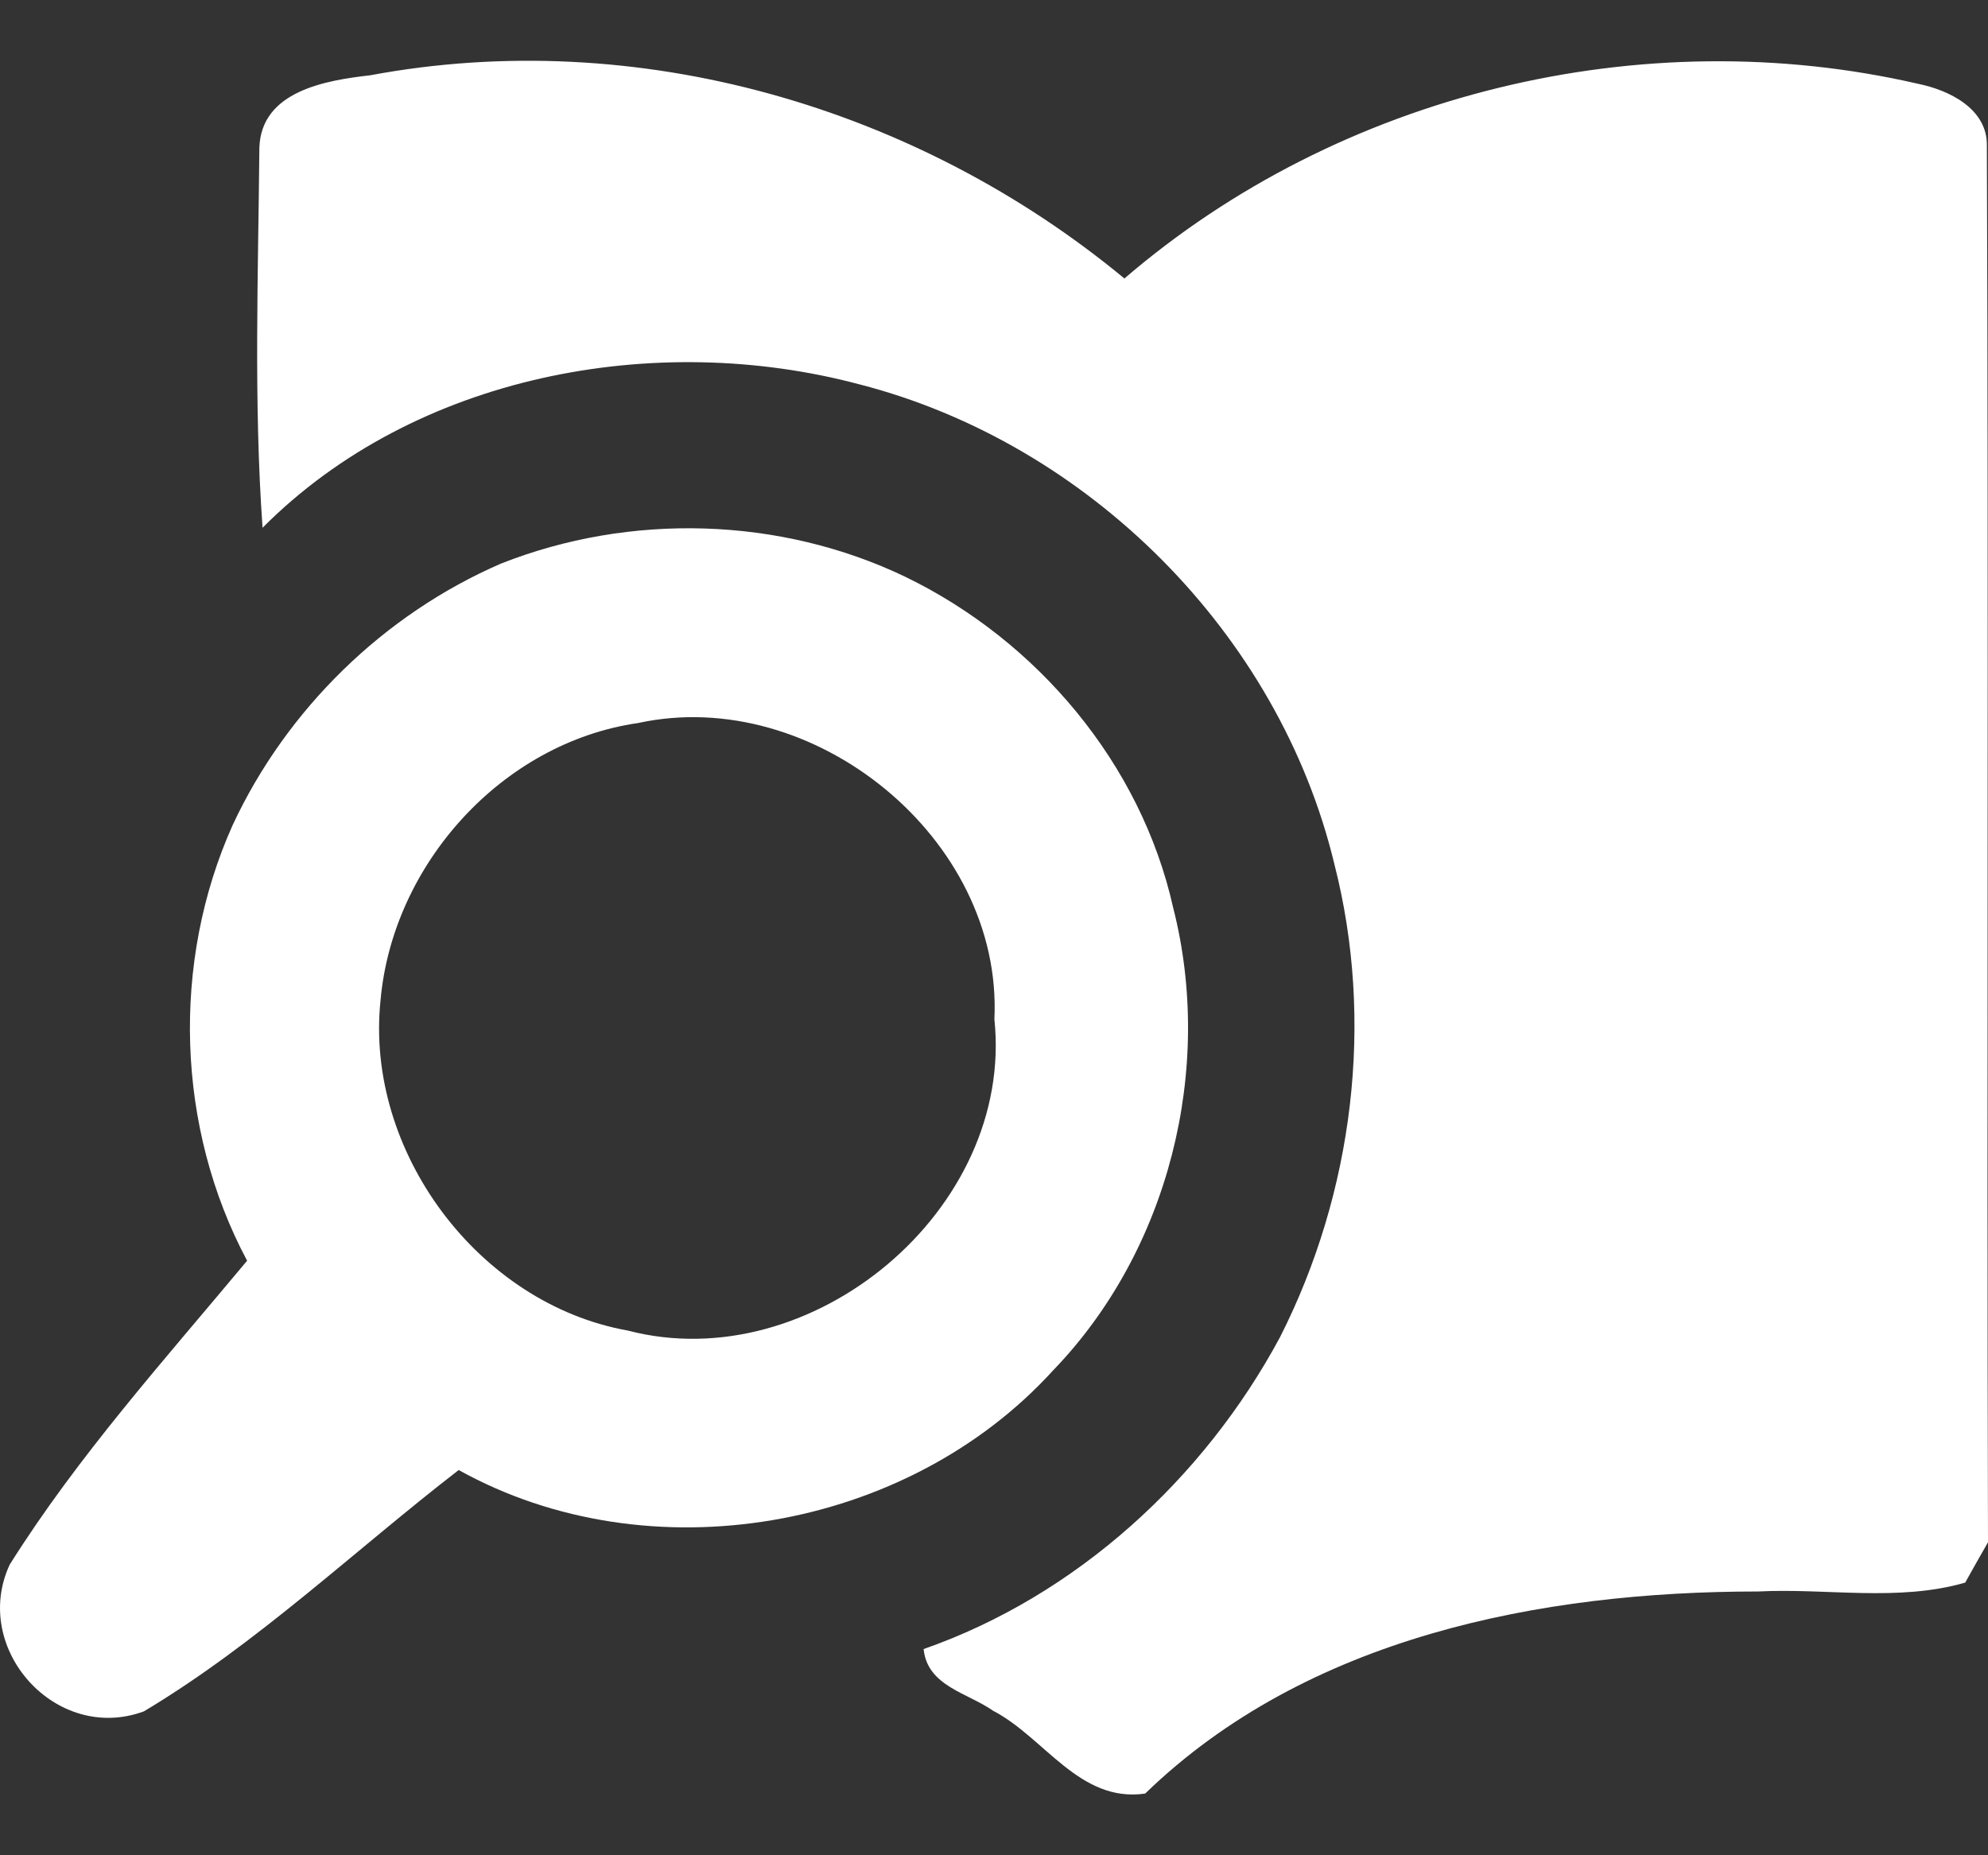
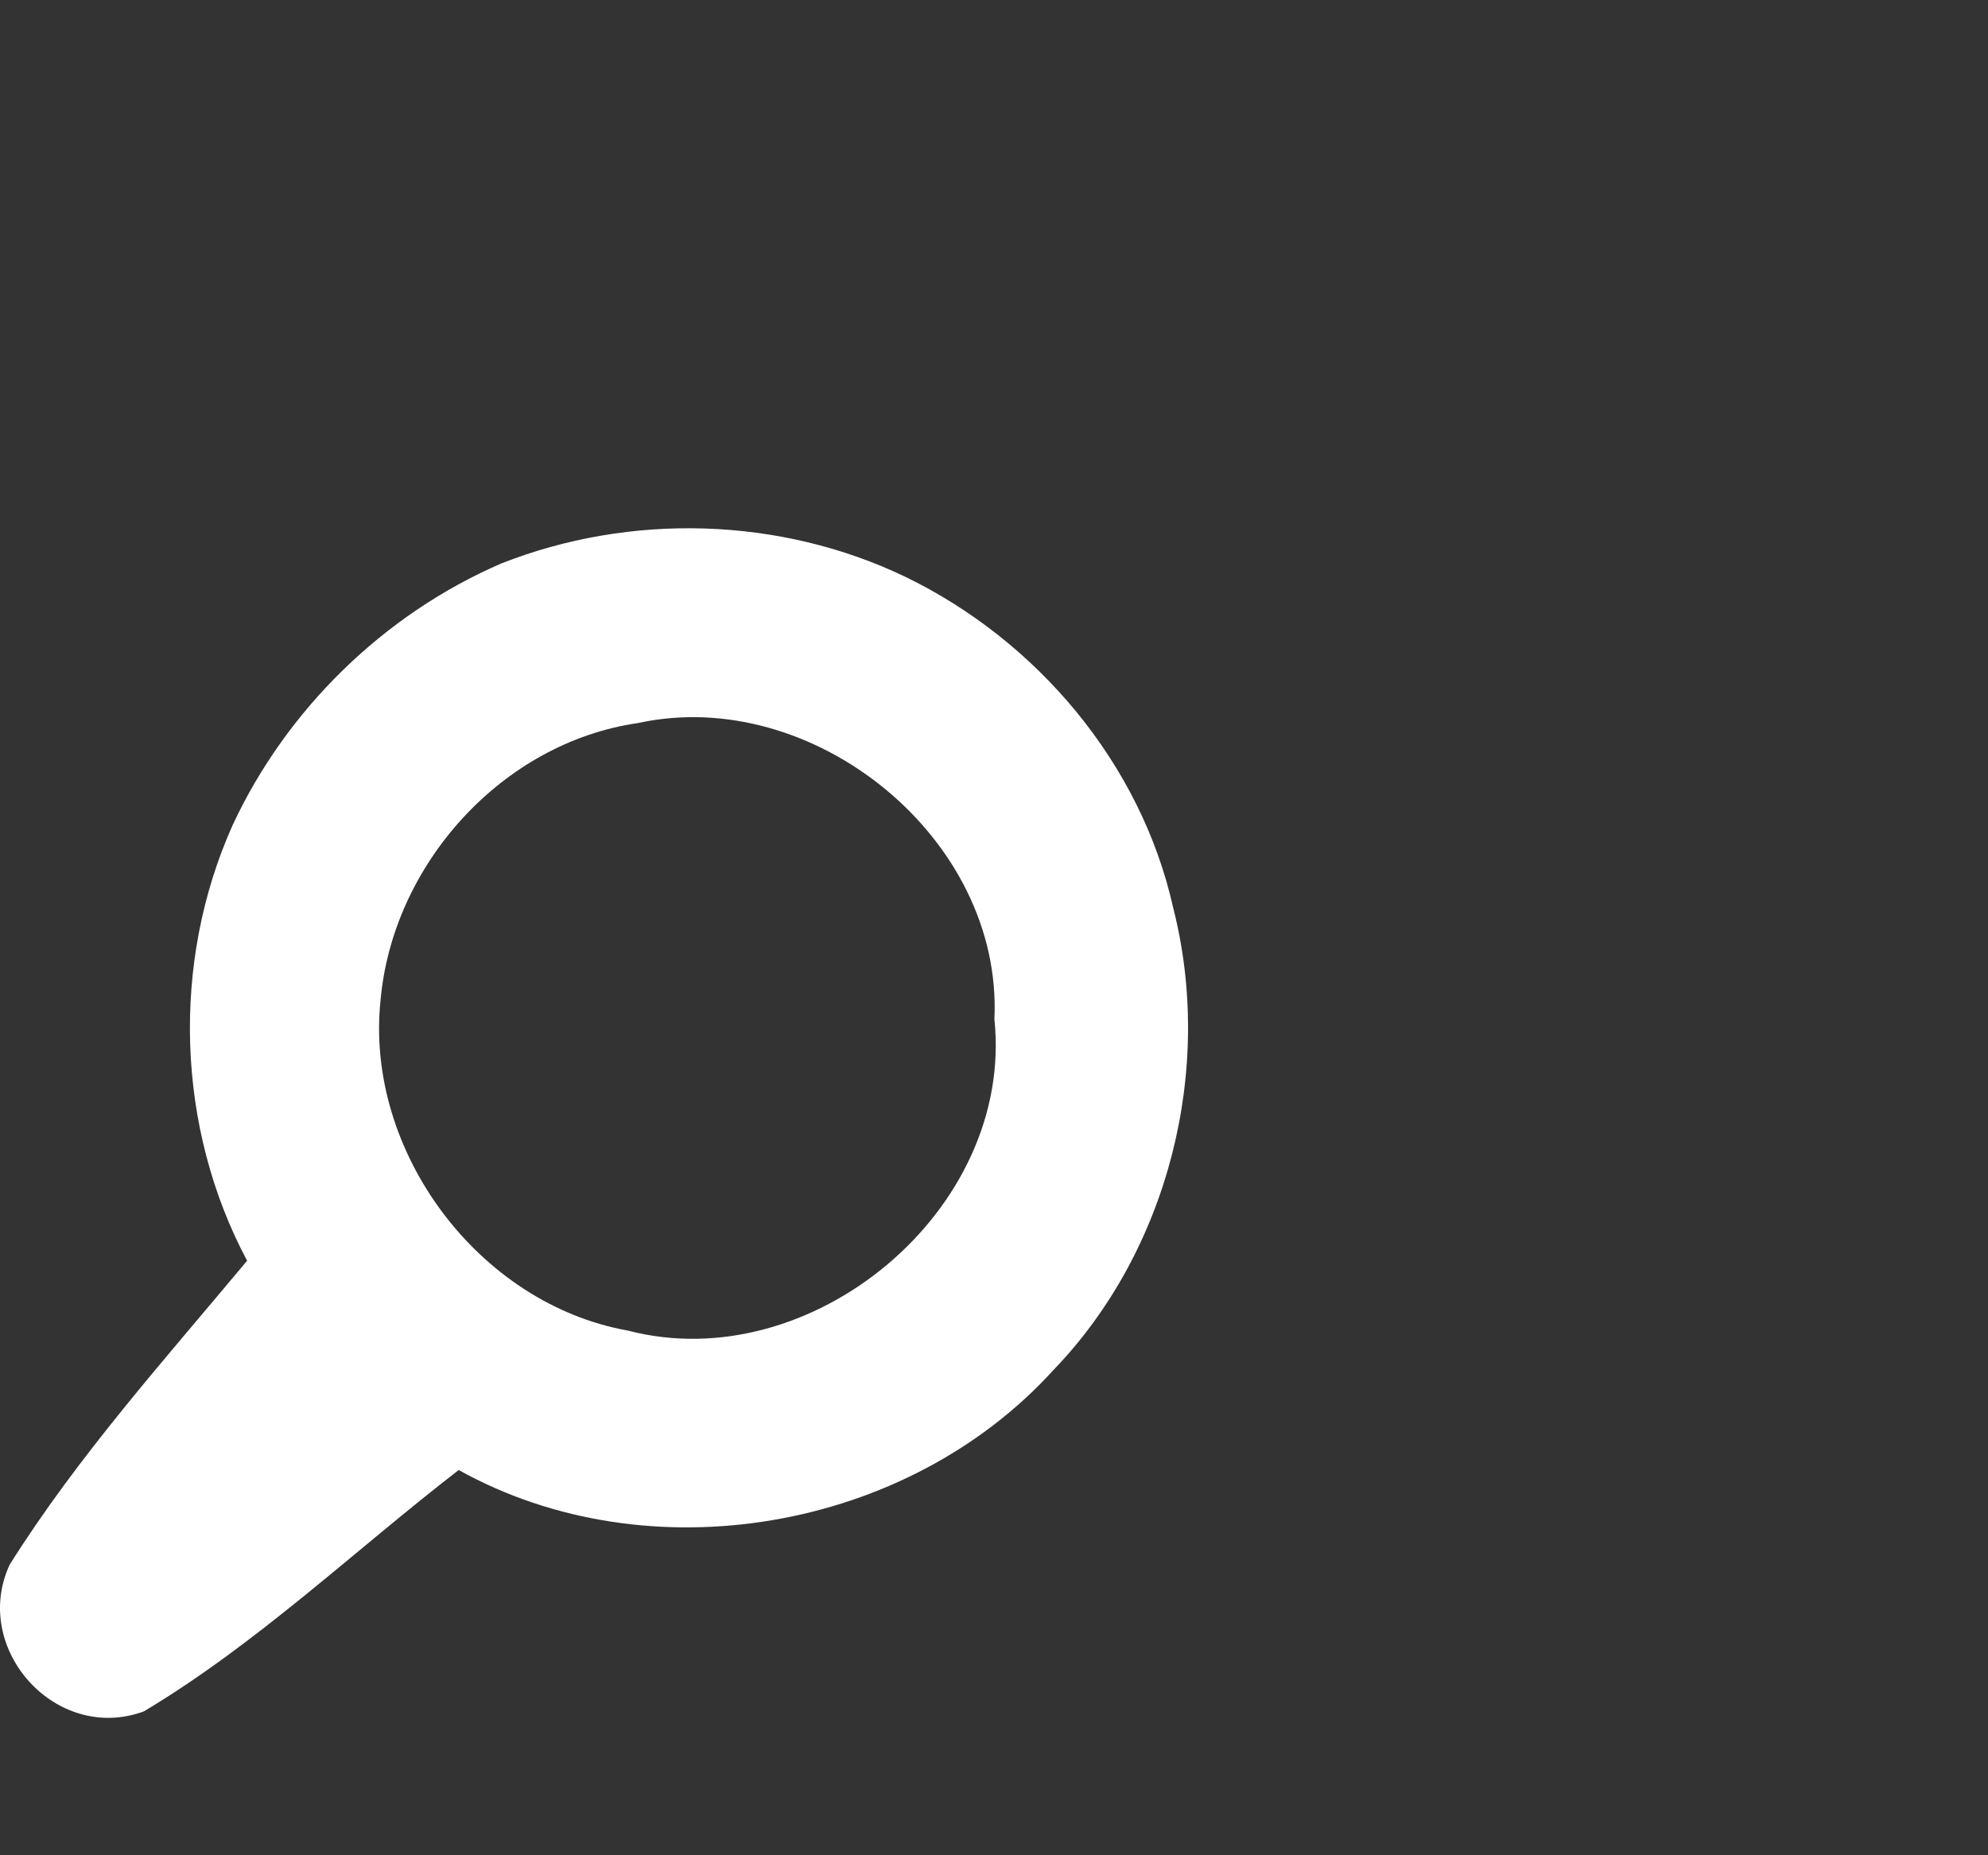
<svg xmlns="http://www.w3.org/2000/svg" width="30" height="28" viewBox="0 0 30 28" fill="none">
  <rect x="0" y="0" width="30" height="28" fill="#333333" stroke="none" />
-   <path d="M5.588 1.136C9.616 0.384 13.832 1.609 16.968 4.203C20.216 1.41 24.776 0.303 28.946 1.265C29.413 1.36 29.994 1.642 29.983 2.201C30.011 9.223 29.98 16.251 30 23.276C29.913 23.426 29.74 23.734 29.656 23.885C28.639 24.178 27.571 23.966 26.531 24.019C23.249 24.019 19.719 24.707 17.281 27.069C16.289 27.211 15.766 26.225 14.986 25.819C14.601 25.548 13.994 25.448 13.938 24.888C16.239 24.083 18.167 22.32 19.316 20.181C20.423 17.998 20.745 15.412 20.135 13.036C19.299 9.562 16.423 6.691 12.974 5.802C9.885 4.977 6.256 5.659 3.962 7.965C3.827 6.059 3.897 4.141 3.914 2.229C3.942 1.371 4.923 1.212 5.588 1.136Z" fill="white" />
  <path d="M7.562 8.505C9.51 7.736 11.769 7.798 13.659 8.704C15.652 9.668 17.217 11.524 17.703 13.696C18.324 16.125 17.642 18.87 15.892 20.682C13.686 23.108 9.793 23.782 6.922 22.186C5.345 23.404 3.886 24.802 2.172 25.828C0.847 26.317 -0.441 24.883 0.146 23.614C1.18 21.97 2.488 20.517 3.729 19.027C2.659 17.02 2.581 14.526 3.511 12.452C4.325 10.705 5.792 9.271 7.562 8.505ZM9.63 10.912C7.573 11.208 5.921 13.05 5.742 15.102C5.507 17.375 7.218 19.678 9.474 20.081C12.244 20.805 15.308 18.261 15.006 15.382C15.137 12.653 12.269 10.336 9.63 10.912Z" fill="white" />
</svg>